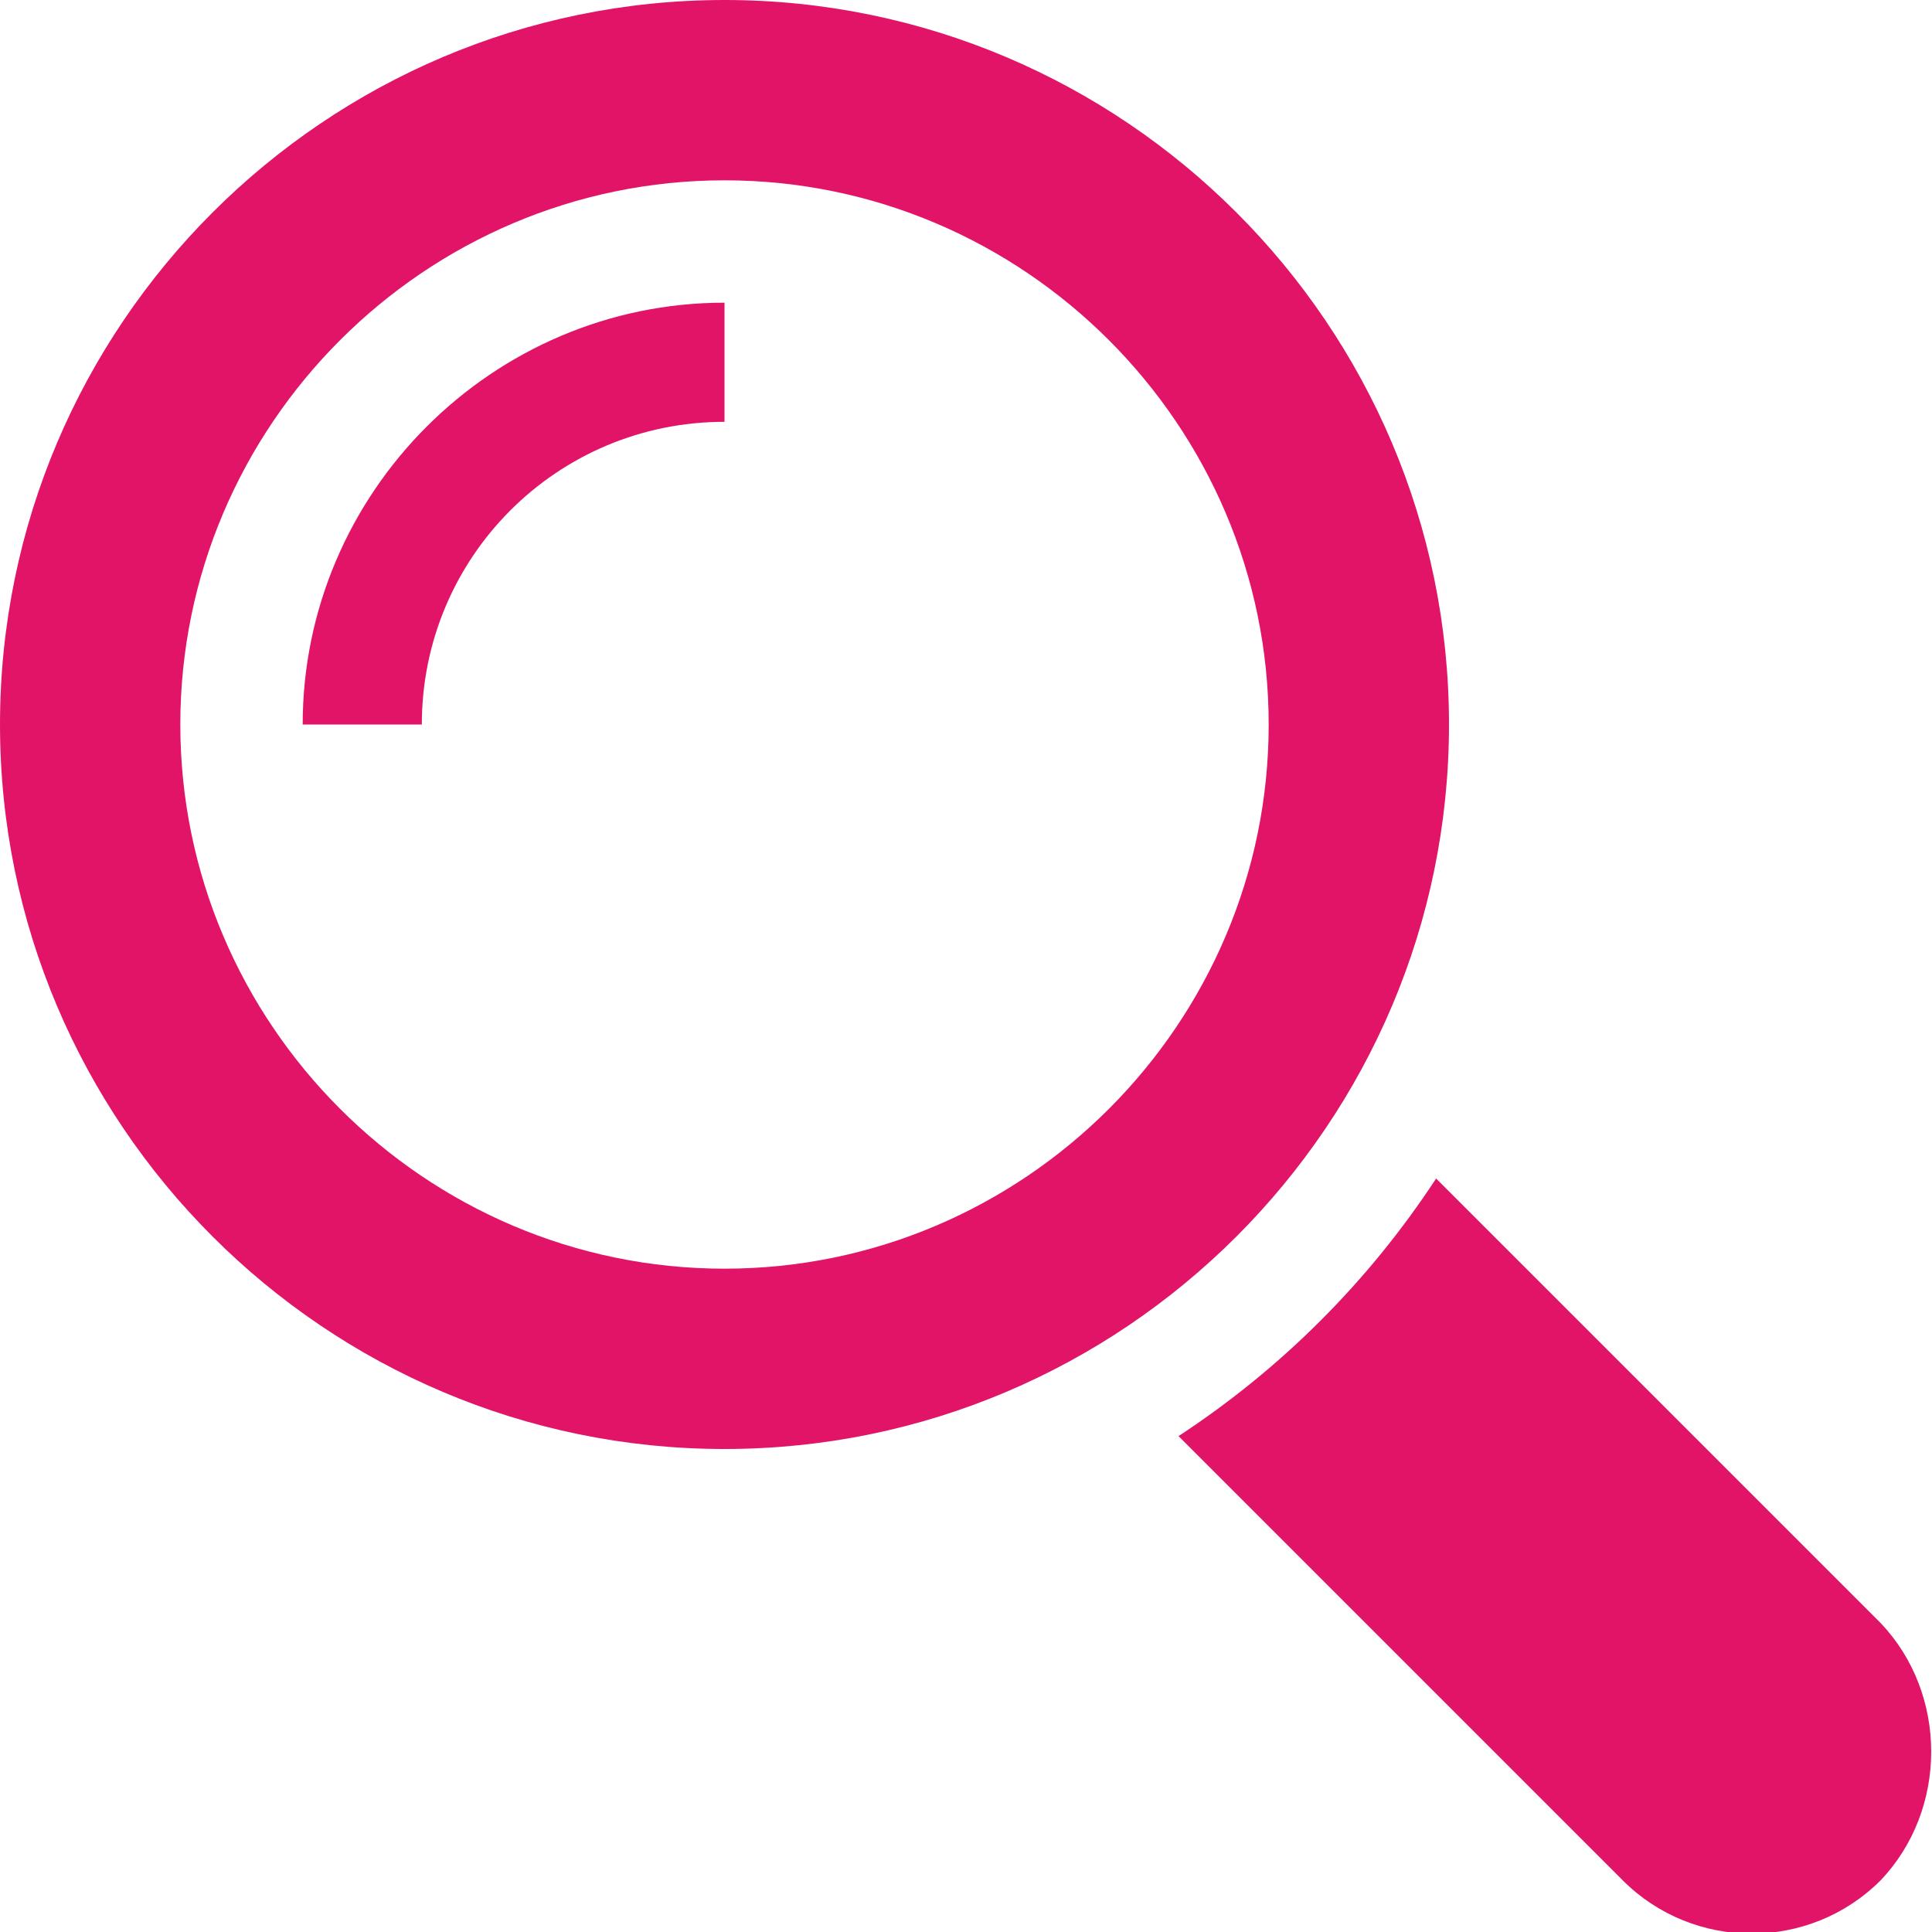
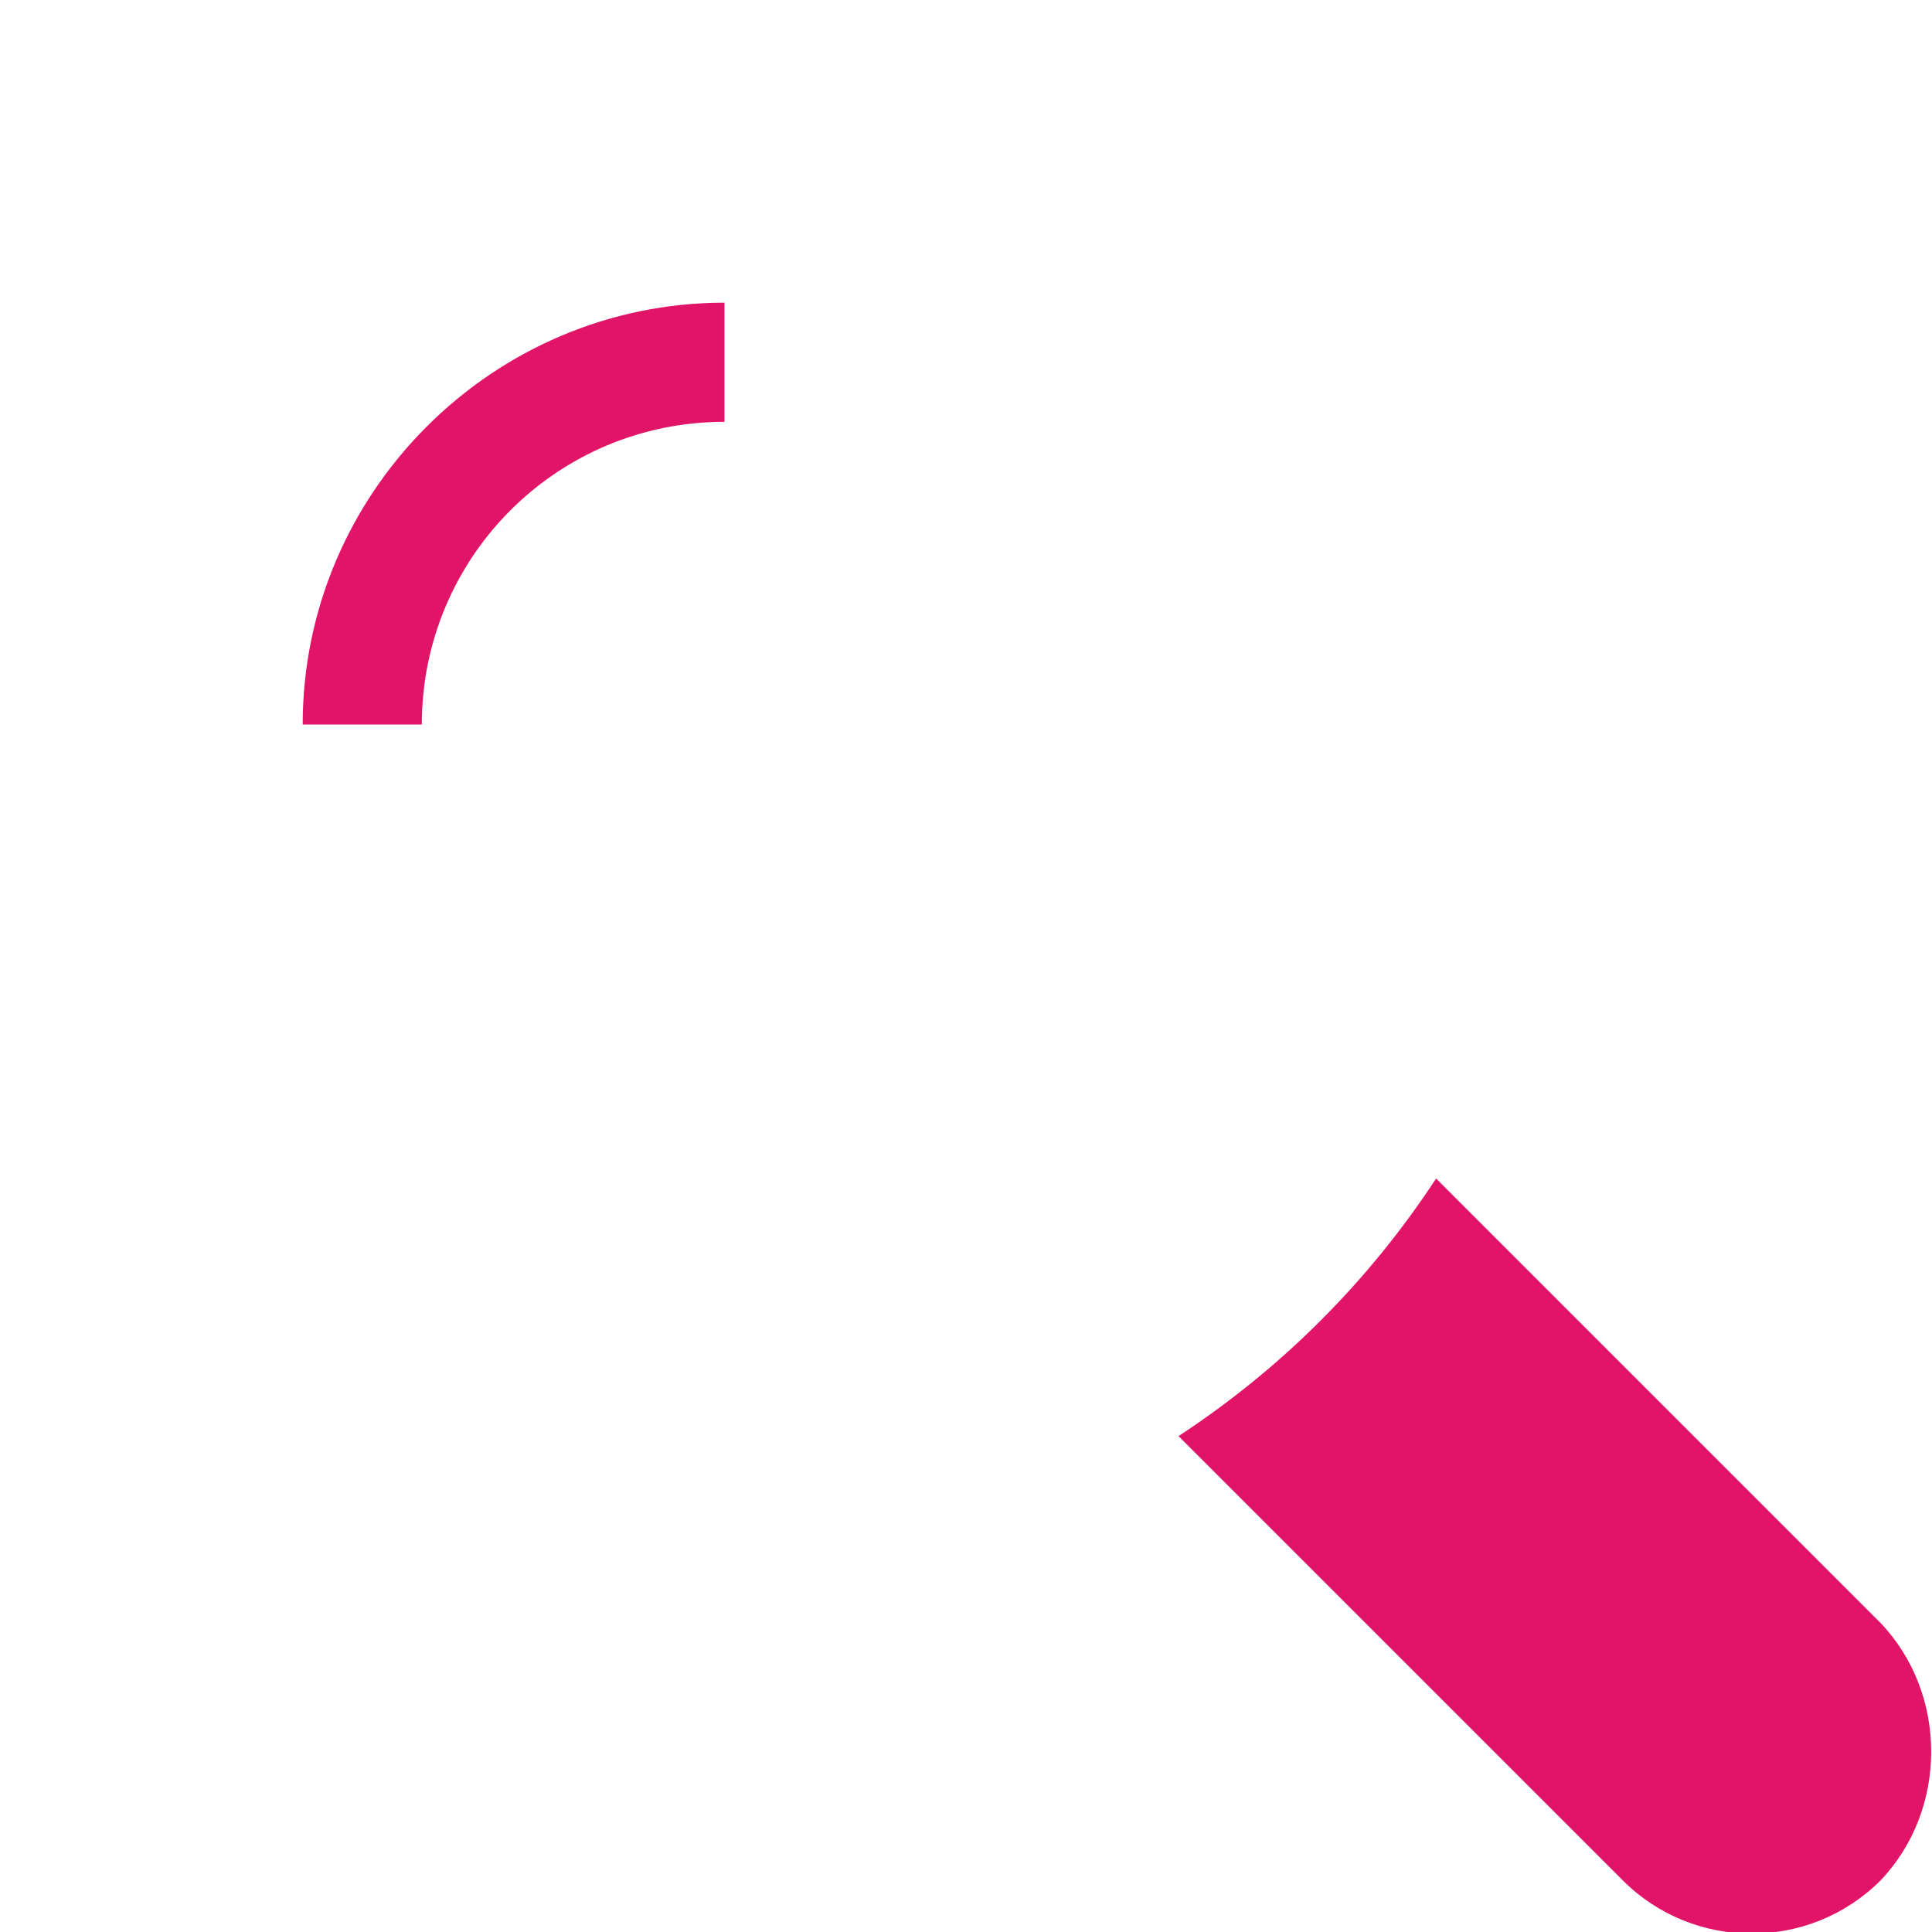
<svg xmlns="http://www.w3.org/2000/svg" version="1.1" id="Capa_1" x="0px" y="0px" viewBox="0 0 60 60" style="enable-background:new 0 0 60 60;" xml:space="preserve">
  <style type="text/css">
	.st0{fill:#E21468;}
</style>
  <g>
    <g>
      <path class="st0" d="M58.4,50.4L44.6,36.6c-2.1,3.2-4.8,5.9-8,8l13.8,13.8c2.2,2.2,5.8,2.2,8,0C60.5,56.2,60.5,52.6,58.4,50.4z" />
-       <path class="st0" d="M45,22.5C45,10.1,34.9,0,22.5,0C10.1,0,0,10.1,0,22.5S10.1,45,22.5,45C34.9,45,45,34.9,45,22.5z M22.5,39.4    c-9.3,0-16.9-7.6-16.9-16.9S13.2,5.6,22.5,5.6c9.3,0,16.9,7.6,16.9,16.9S31.8,39.4,22.5,39.4z" />
      <path class="st0" d="M9.4,22.5h3.7c0-5.2,4.2-9.4,9.4-9.4V9.4C15.3,9.4,9.4,15.3,9.4,22.5z" />
    </g>
  </g>
</svg>